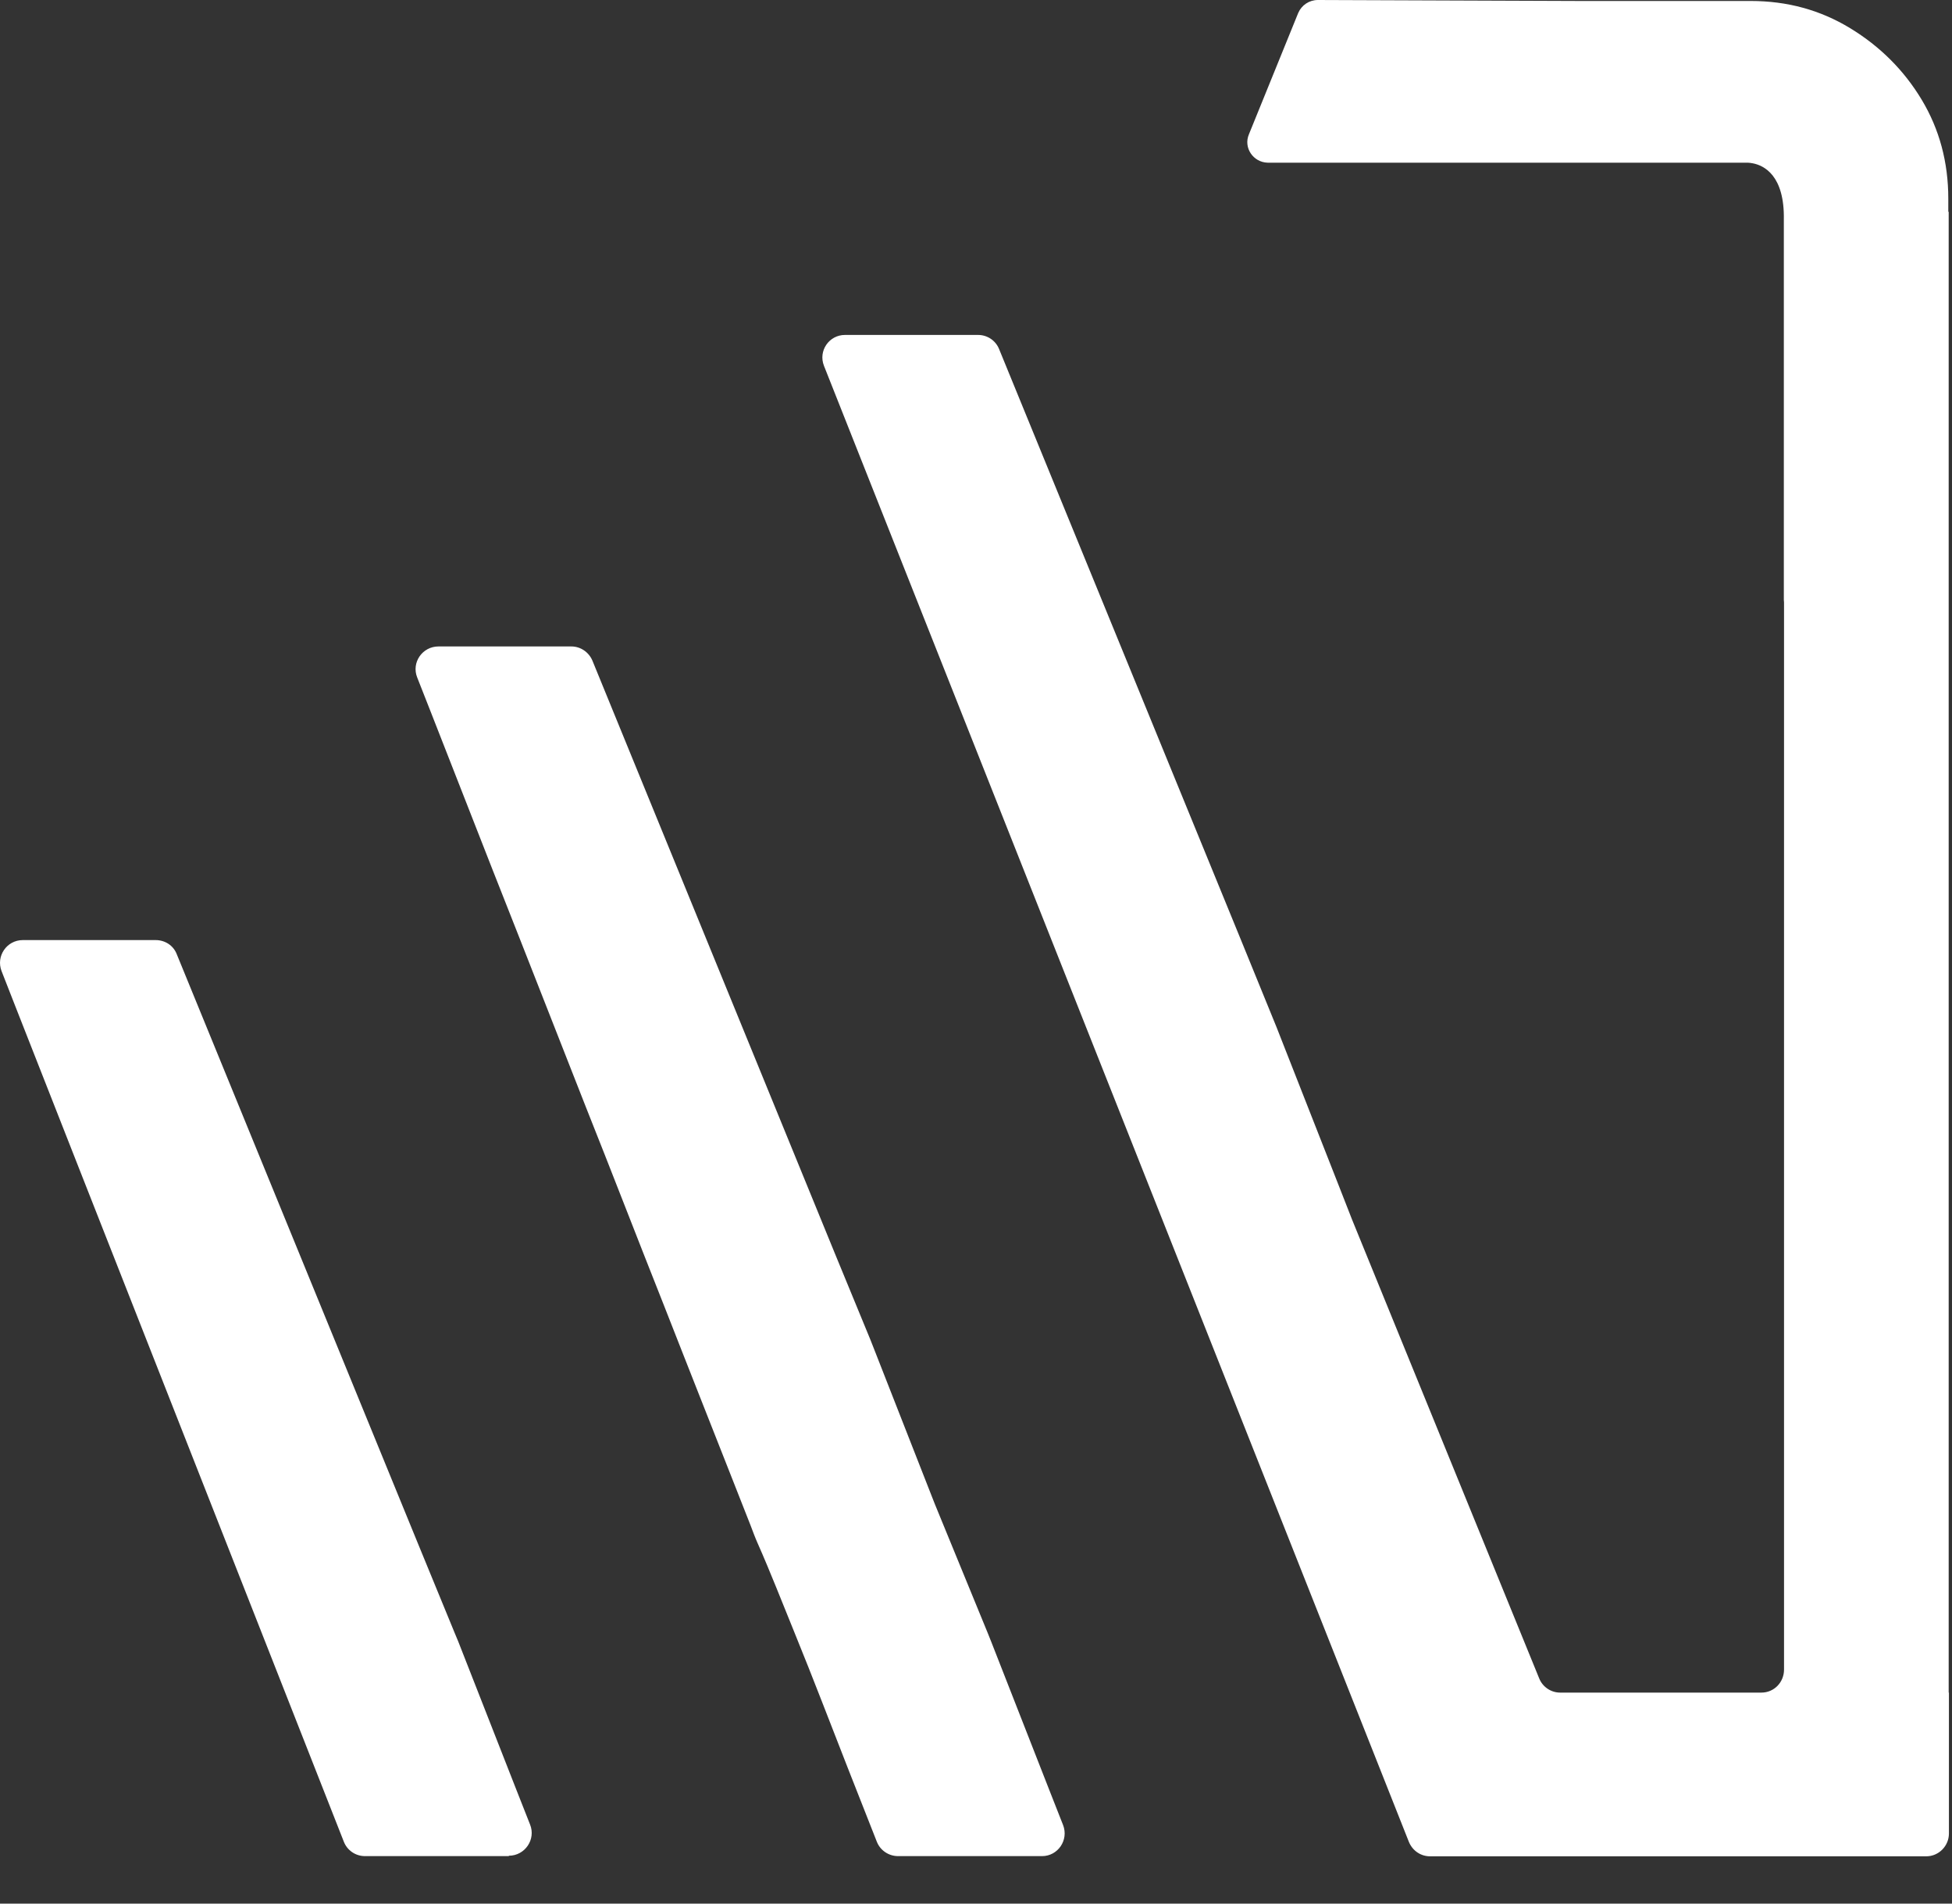
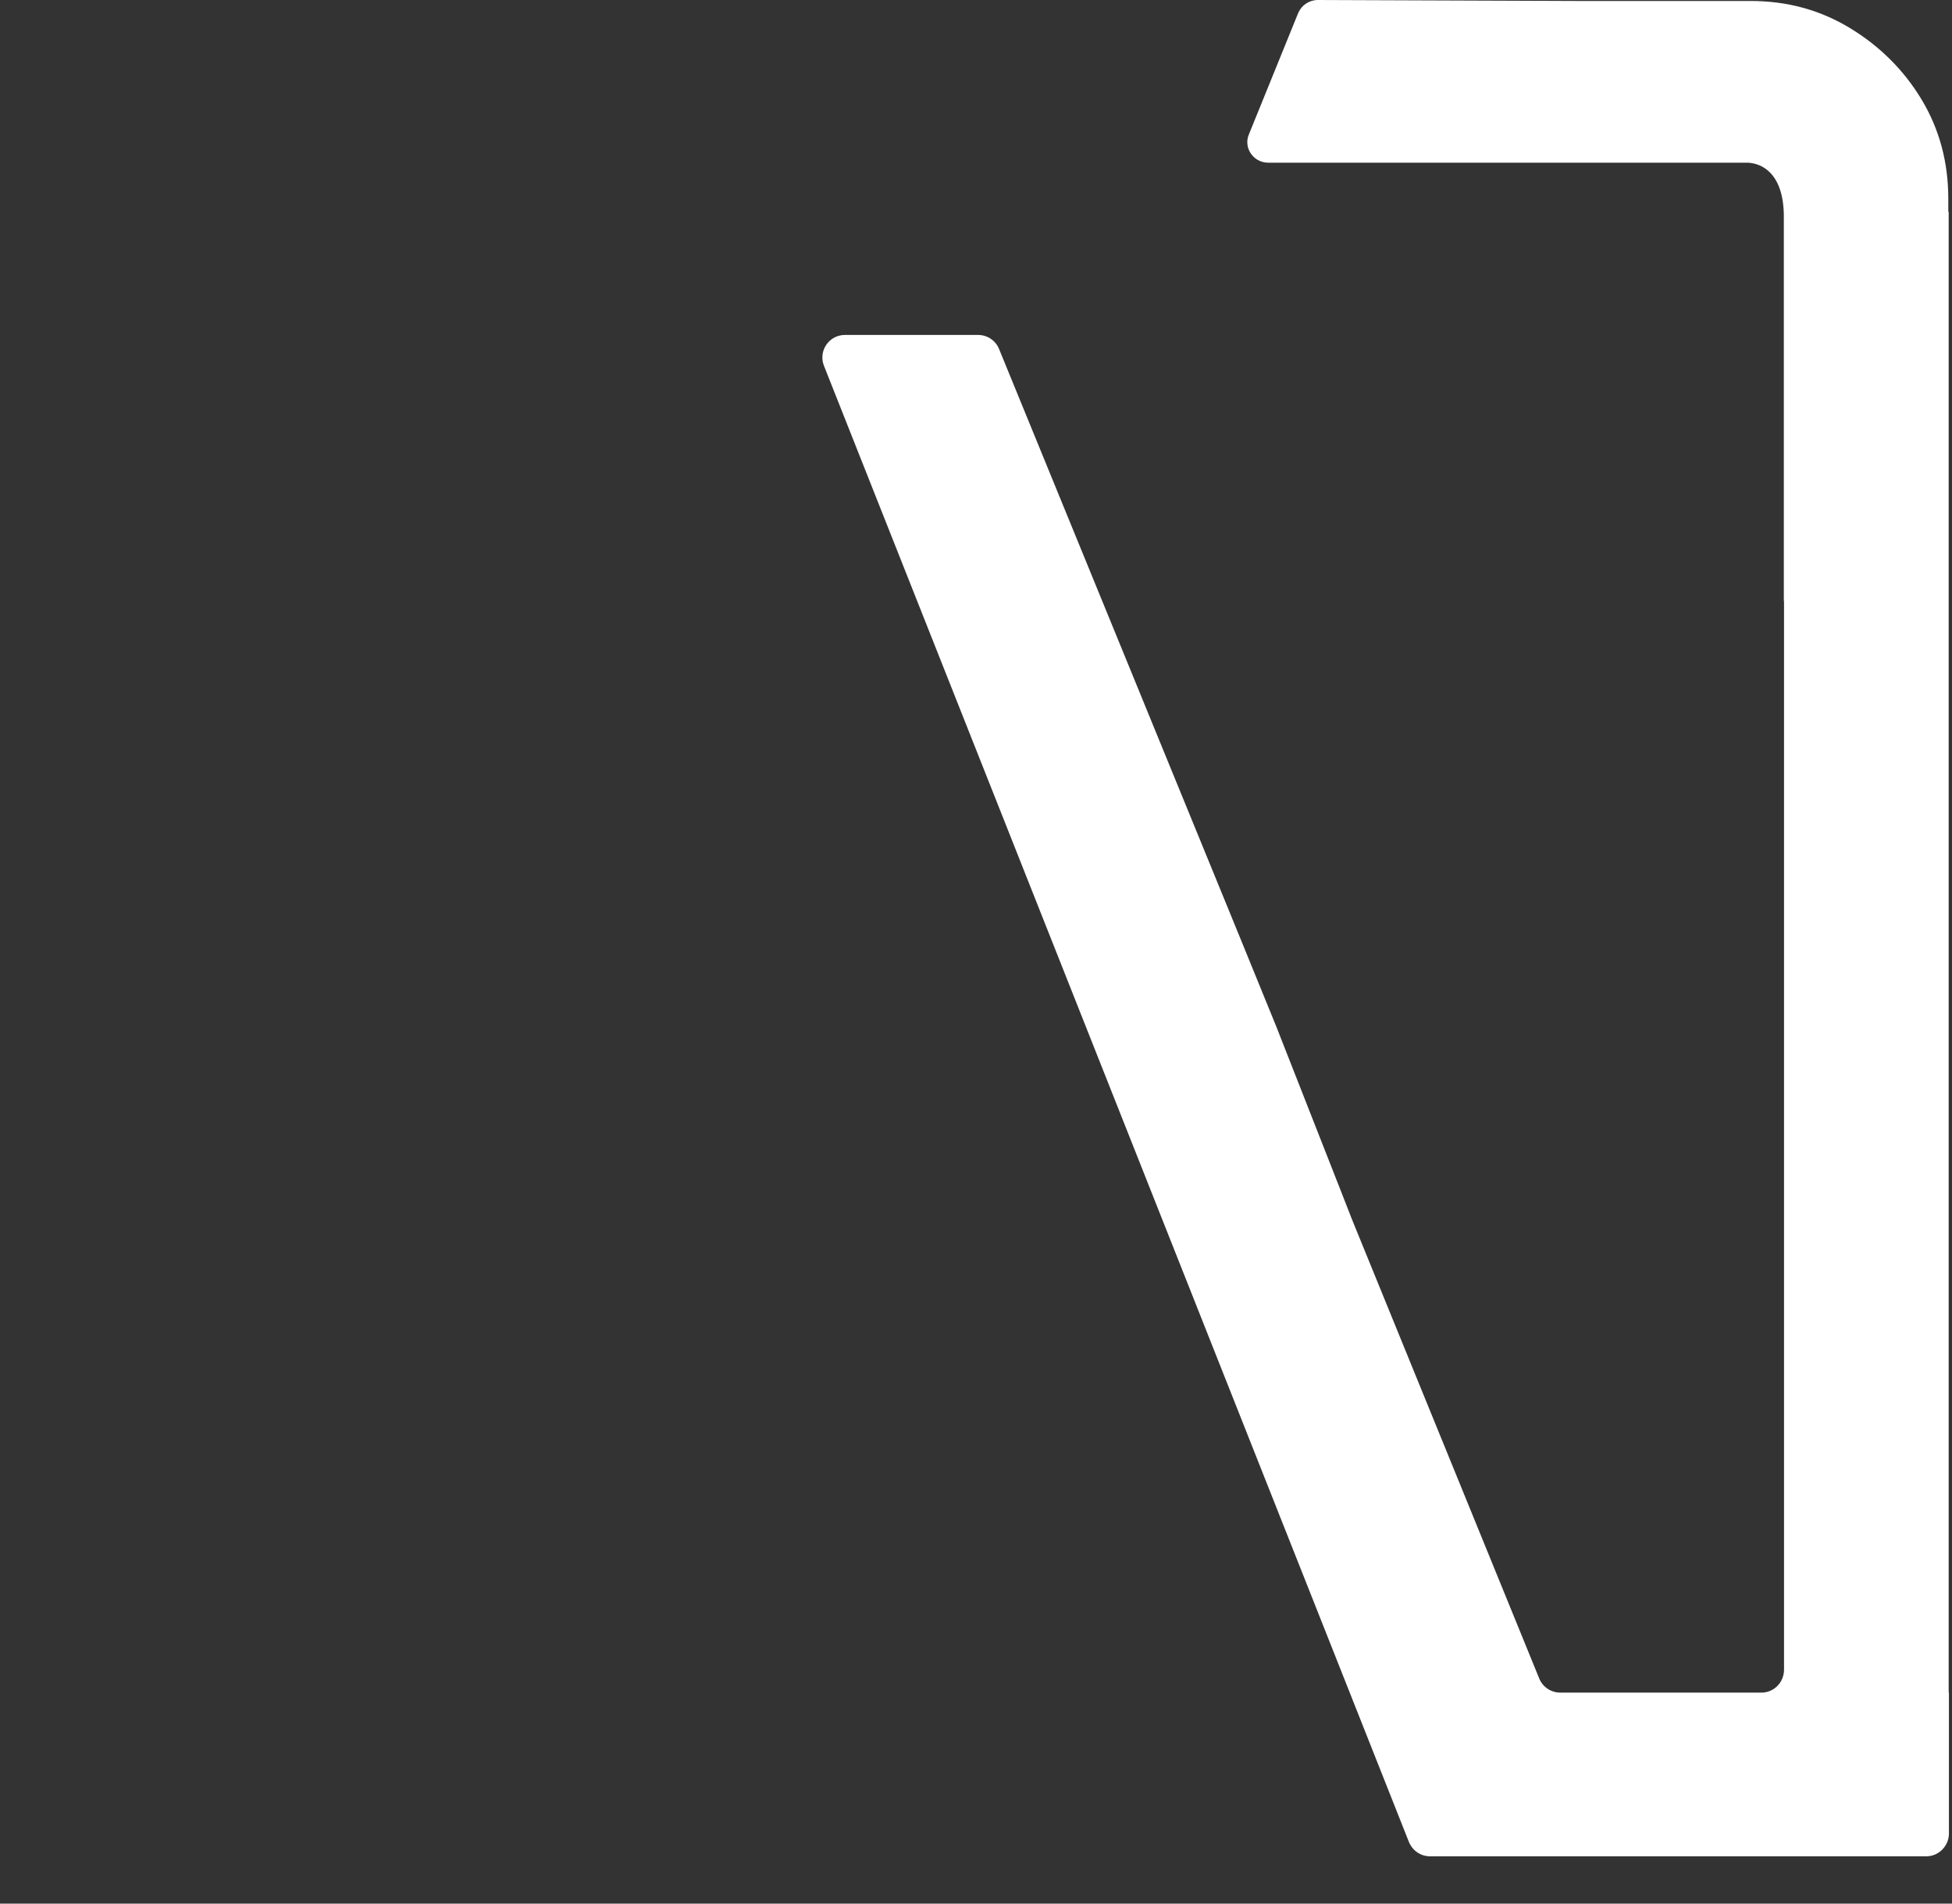
<svg xmlns="http://www.w3.org/2000/svg" width="40" height="39" viewBox="0 0 40 39" fill="none">
  <rect x="0" y="0" width="40" height="39" fill="#333333" stroke="none" />
-   <path d="M21.345 38.027H18.403C18.211 38.027 18.036 37.909 17.967 37.73L17.377 36.232C17.011 35.3 16.681 34.429 16.274 33.431C16.026 32.825 15.79 32.215 15.525 31.616C15.472 31.498 15.428 31.376 15.383 31.258C15.24 30.896 15.098 30.534 14.955 30.171L14.337 28.604C14.088 27.978 13.844 27.347 13.596 26.72C13.327 26.04 13.059 25.361 12.794 24.681C12.53 24.001 12.261 23.326 11.992 22.646C11.748 22.023 11.504 21.4 11.26 20.782L10.657 19.247L10.246 18.205L10.092 17.815L8.826 14.583L8.549 13.879C8.427 13.574 8.655 13.244 8.985 13.244H11.707C11.899 13.244 12.066 13.362 12.139 13.533L17.104 25.67L17.833 27.44L17.902 27.615L19.099 30.668L19.16 30.823L19.514 31.686L20.242 33.46L20.312 33.635L21.508 36.688L21.785 37.392C21.903 37.697 21.679 38.027 21.354 38.027H21.345Z" fill="white" />
-   <path d="M10.427 38.027H7.48C7.285 38.027 7.114 37.909 7.045 37.73L1.579 23.834L0.309 20.603L0.032 19.895C-0.086 19.589 0.138 19.26 0.467 19.26H3.19C3.382 19.26 3.553 19.37 3.622 19.549L8.587 31.678L9.316 33.452L9.389 33.627L10.586 36.68L10.862 37.38C10.985 37.685 10.757 38.019 10.427 38.019V38.027Z" fill="white" />
  <path d="M39.937 34.677V37.563C39.937 37.819 39.729 38.031 39.472 38.031H29.305C29.11 38.031 28.943 37.913 28.87 37.734L24.026 25.511L16.884 7.493C16.765 7.188 16.989 6.862 17.315 6.862H20.042C20.229 6.862 20.4 6.972 20.473 7.151L25.439 19.28L26.163 21.055L26.233 21.234L27.429 24.278L27.706 24.986L31.54 34.384C31.609 34.559 31.78 34.677 31.971 34.677H36.094C36.355 34.677 36.558 34.465 36.558 34.205V12.341C36.558 12.341 36.554 12.308 36.554 12.292V4.502C36.571 3.594 36.147 3.39 35.919 3.346C35.834 3.329 35.777 3.333 35.777 3.333H25.976C25.679 3.325 25.476 3.024 25.593 2.751L26.603 0.265C26.672 0.106 26.827 0 27.006 0L32.342 0.02H35.874C36.623 0.02 37.299 0.204 37.914 0.578C38.528 0.952 39.017 1.441 39.379 2.043C39.741 2.646 39.924 3.321 39.924 4.07V4.339H39.932V34.677H39.937Z" fill="white" />
</svg>